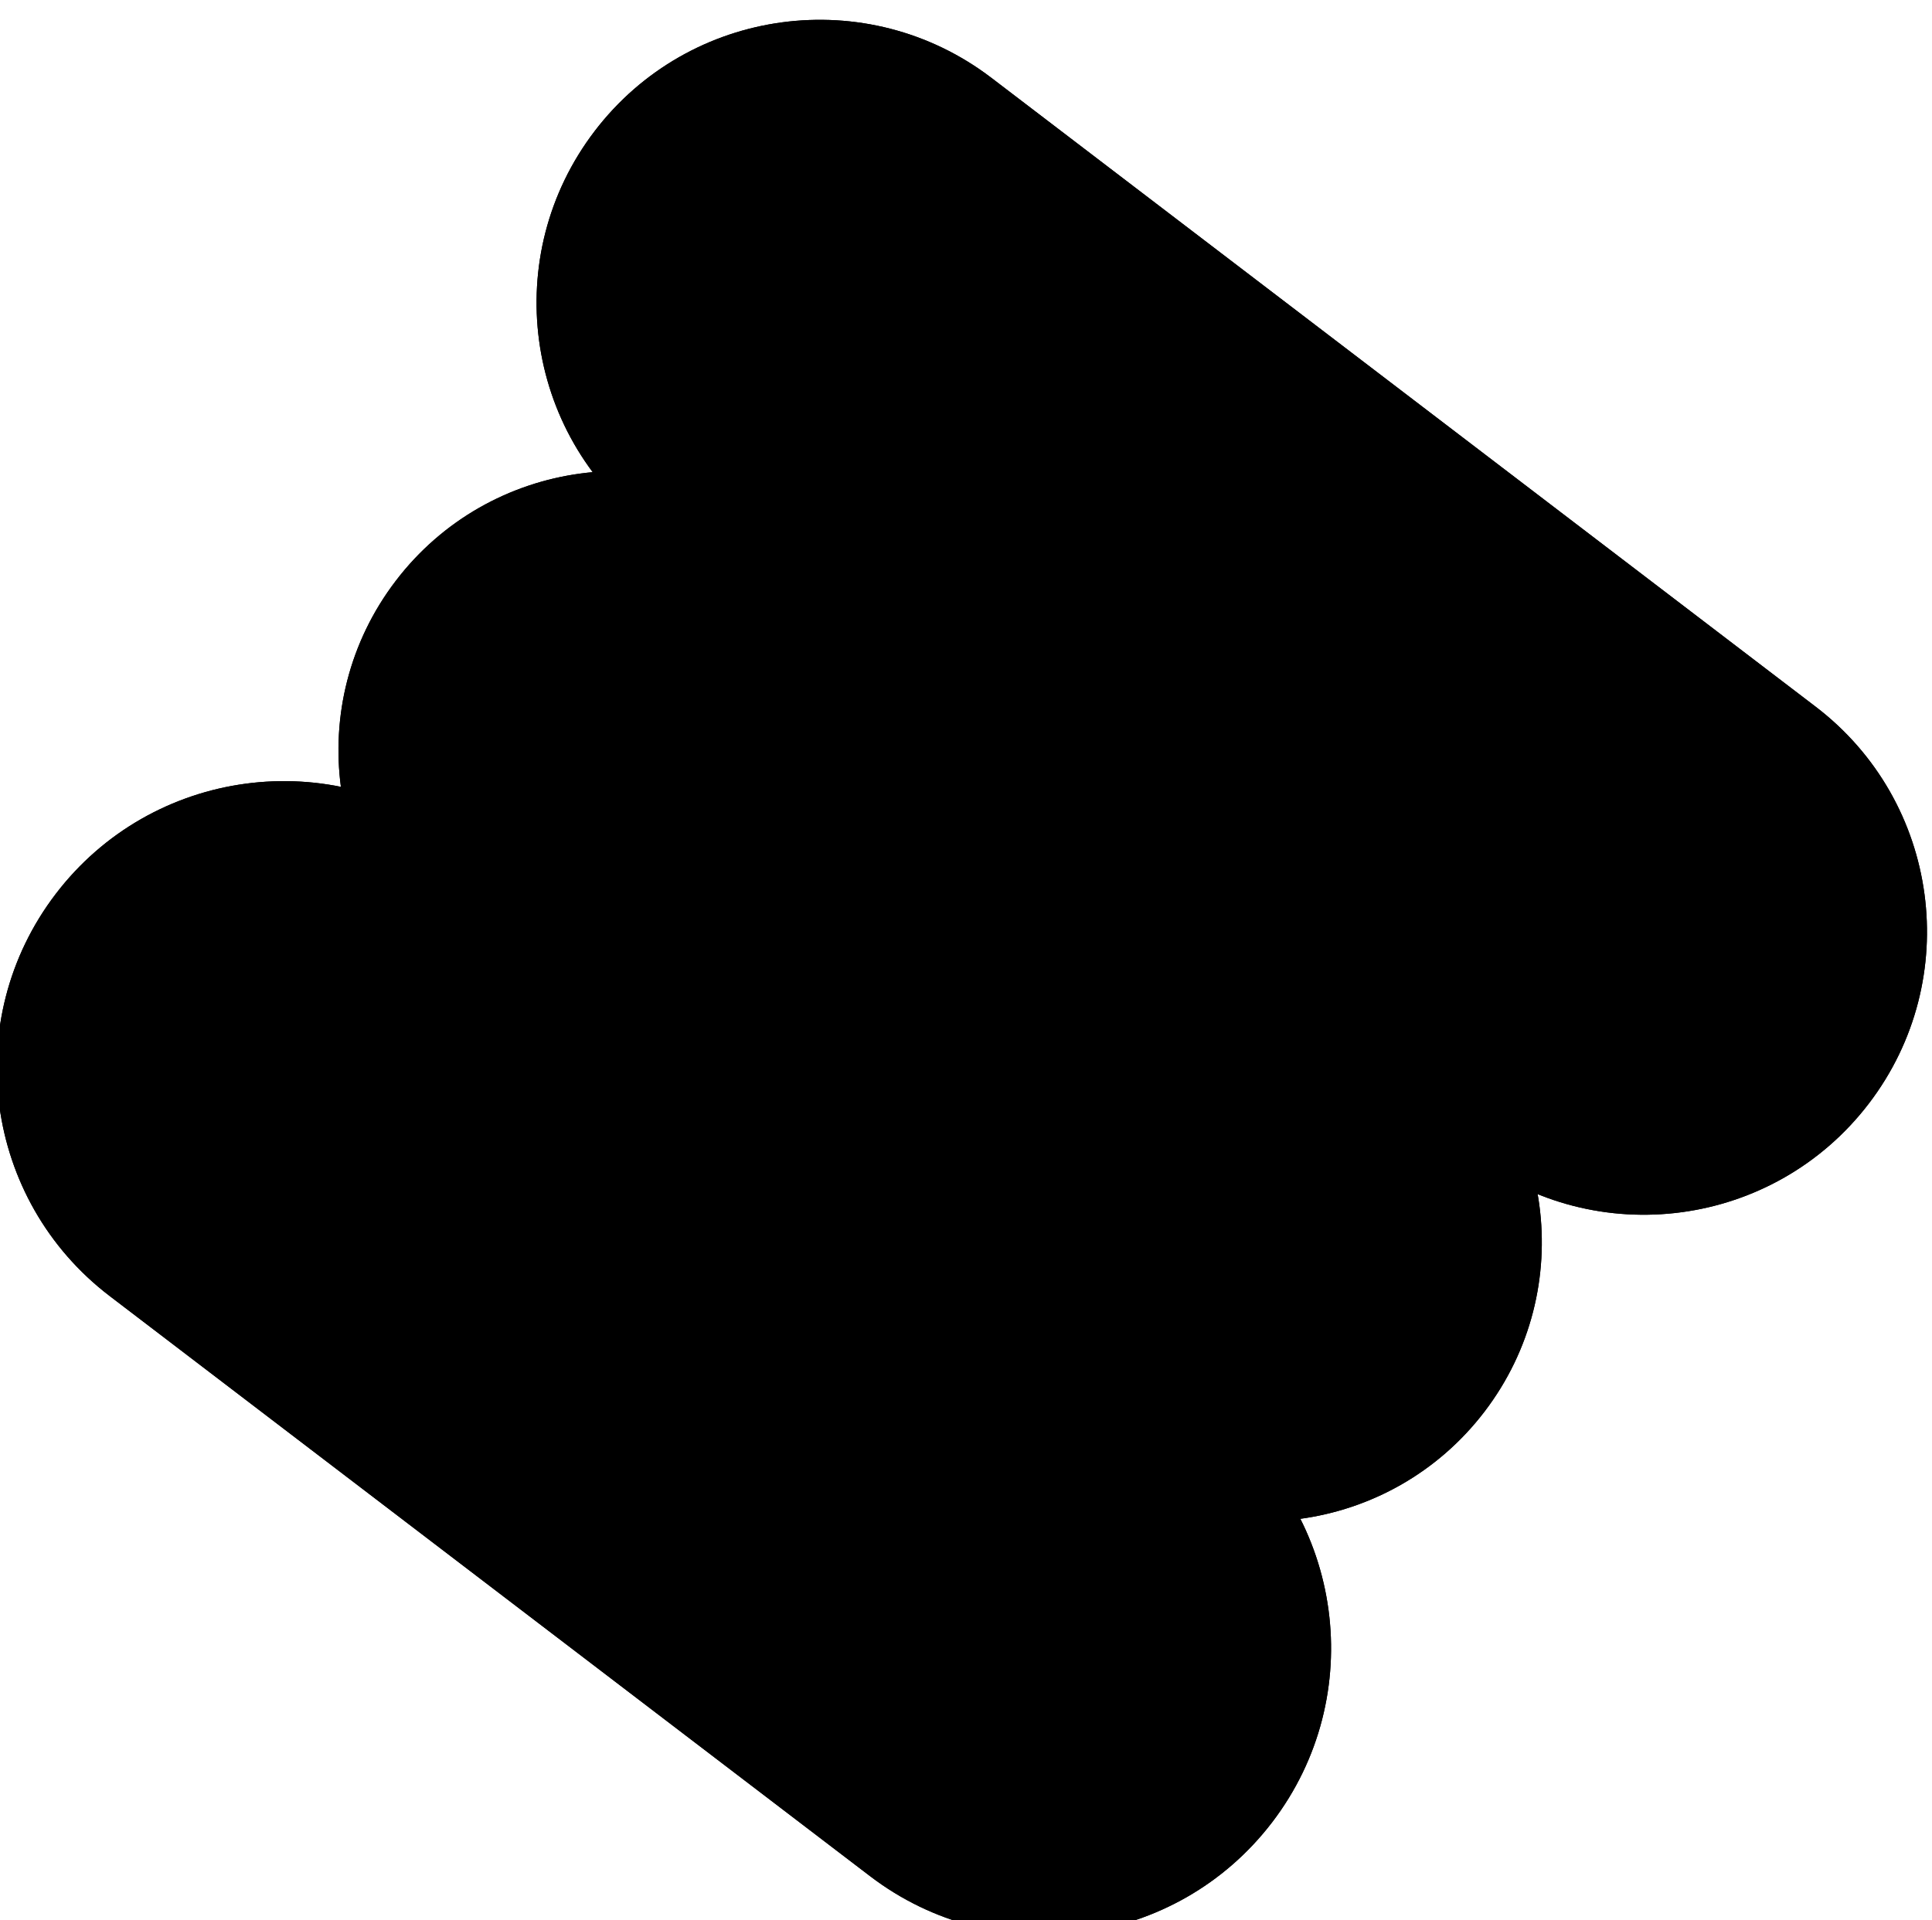
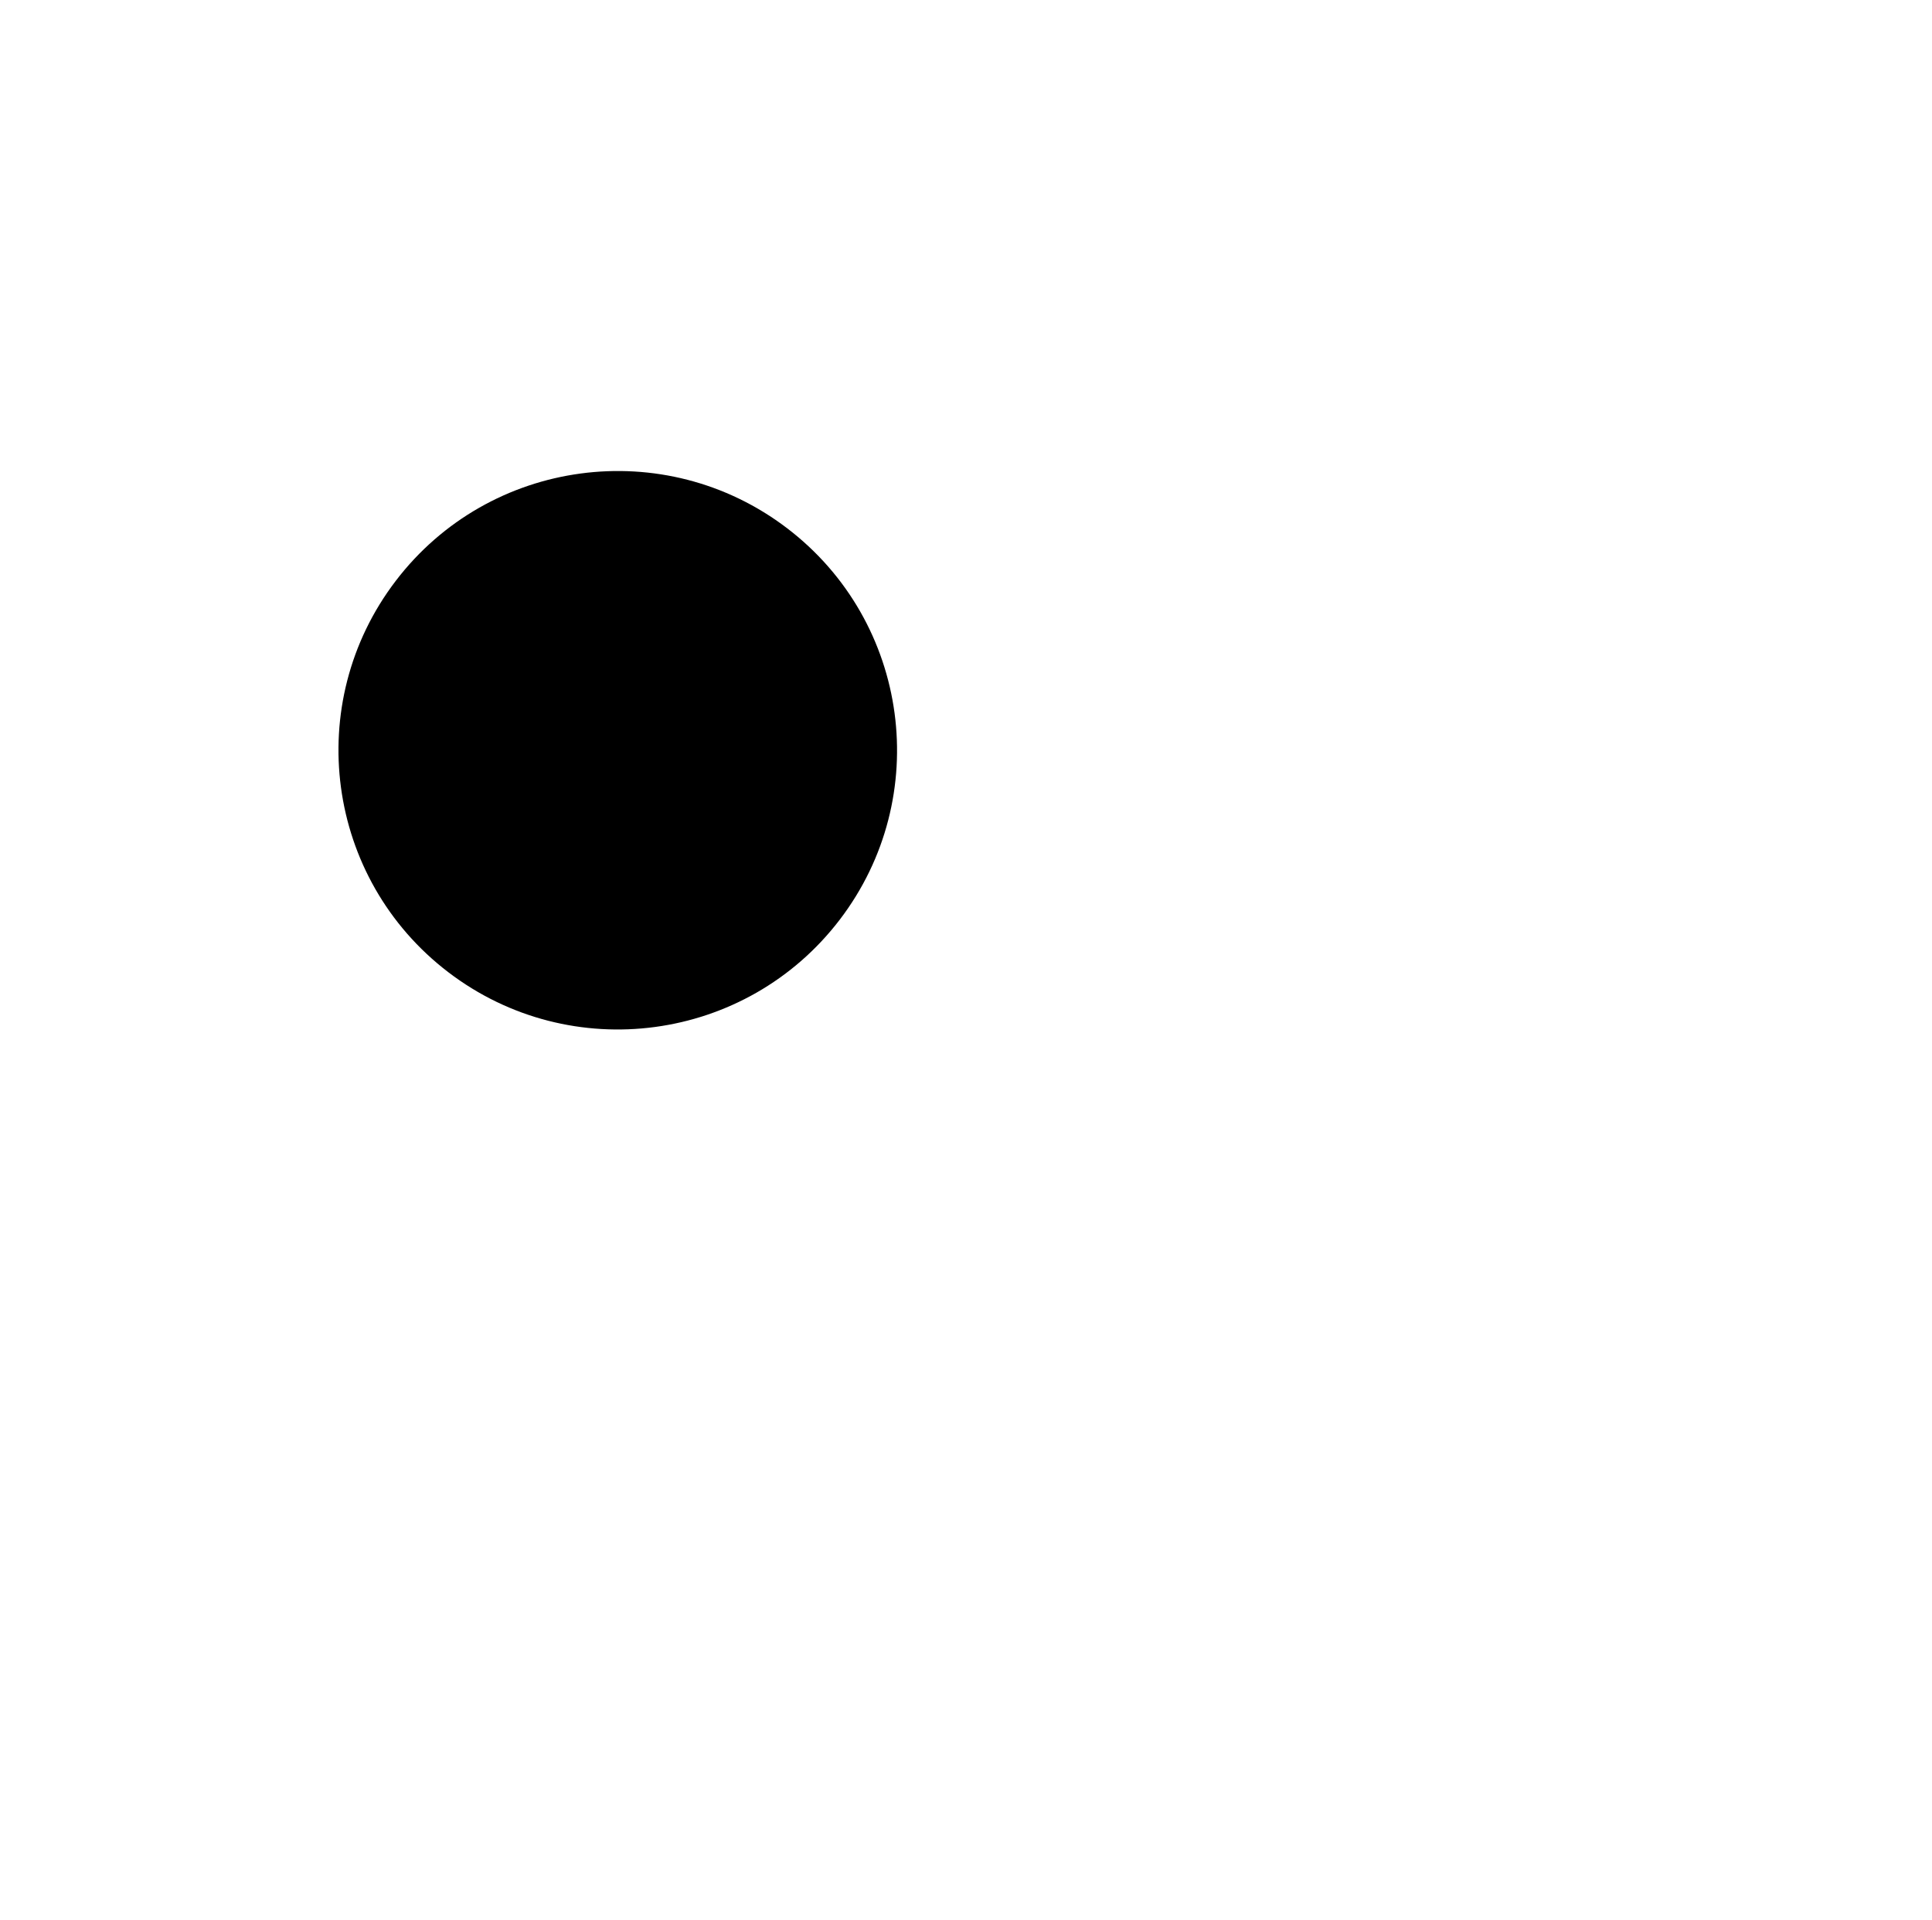
<svg xmlns="http://www.w3.org/2000/svg" width="505" height="502" viewBox="0 0 505 502" fill="none" class="injectable injectable tg-motion-effects1" style="translate:none;rotate:none;scale:none;transform:translate(-.941px,4.465px)">
-   <path d="M156.364 29.828c24.793-32.49 71.23-38.73 103.72-13.936l215.438 164.4c32.49 24.792 38.73 71.229 13.937 103.719s-71.23 38.73-103.72 13.937l-215.438-164.4c-32.49-24.793-38.729-71.23-13.937-103.72" fill="currentcolor" />
-   <path d="M104.383 147.399c24.458-32.05 70.268-38.206 102.318-13.748l168.535 128.608c32.051 24.458 38.206 70.267 13.749 102.318s-70.268 38.206-102.319 13.749L118.132 249.717c-32.051-24.457-38.206-70.267-13.749-102.318" fill="currentcolor" />
-   <path d="M15.499 229.262c25.127-32.929 72.192-39.253 105.121-14.125l198.744 151.66c32.929 25.128 39.252 72.193 14.125 105.122s-72.193 39.253-105.122 14.125L29.624 334.383c-32.93-25.128-39.253-72.192-14.125-105.121" fill="currentcolor" />
+   <path d="M104.383 147.399c24.458-32.05 70.268-38.206 102.318-13.748c32.051 24.458 38.206 70.267 13.749 102.318s-70.268 38.206-102.319 13.749L118.132 249.717c-32.051-24.457-38.206-70.267-13.749-102.318" fill="currentcolor" />
  <svg viewBox="0 0 505 502">
-     <path d="M156.364 29.828c24.793-32.49 71.23-38.73 103.72-13.936l215.438 164.4c32.49 24.792 38.73 71.229 13.937 103.719s-71.23 38.73-103.72 13.937l-215.438-164.4c-32.49-24.793-38.729-71.23-13.937-103.72" fill="currentcolor" style="stroke-dasharray:1008,1010;stroke-dashoffset:0" />
-     <path d="M104.383 147.399c24.458-32.05 70.268-38.206 102.318-13.748l168.535 128.608c32.051 24.458 38.206 70.267 13.749 102.318s-70.268 38.206-102.319 13.749L118.132 249.717c-32.051-24.457-38.206-70.267-13.749-102.318" fill="currentcolor" style="stroke-dasharray:883,885;stroke-dashoffset:0" />
-     <path d="M15.499 229.262c25.127-32.929 72.192-39.253 105.121-14.125l198.744 151.66c32.929 25.128 39.252 72.193 14.125 105.122s-72.193 39.253-105.122 14.125L29.624 334.383c-32.93-25.128-39.253-72.192-14.125-105.121" fill="currentcolor" style="stroke-dasharray:972,974;stroke-dashoffset:0" />
-   </svg>
+     </svg>
</svg>